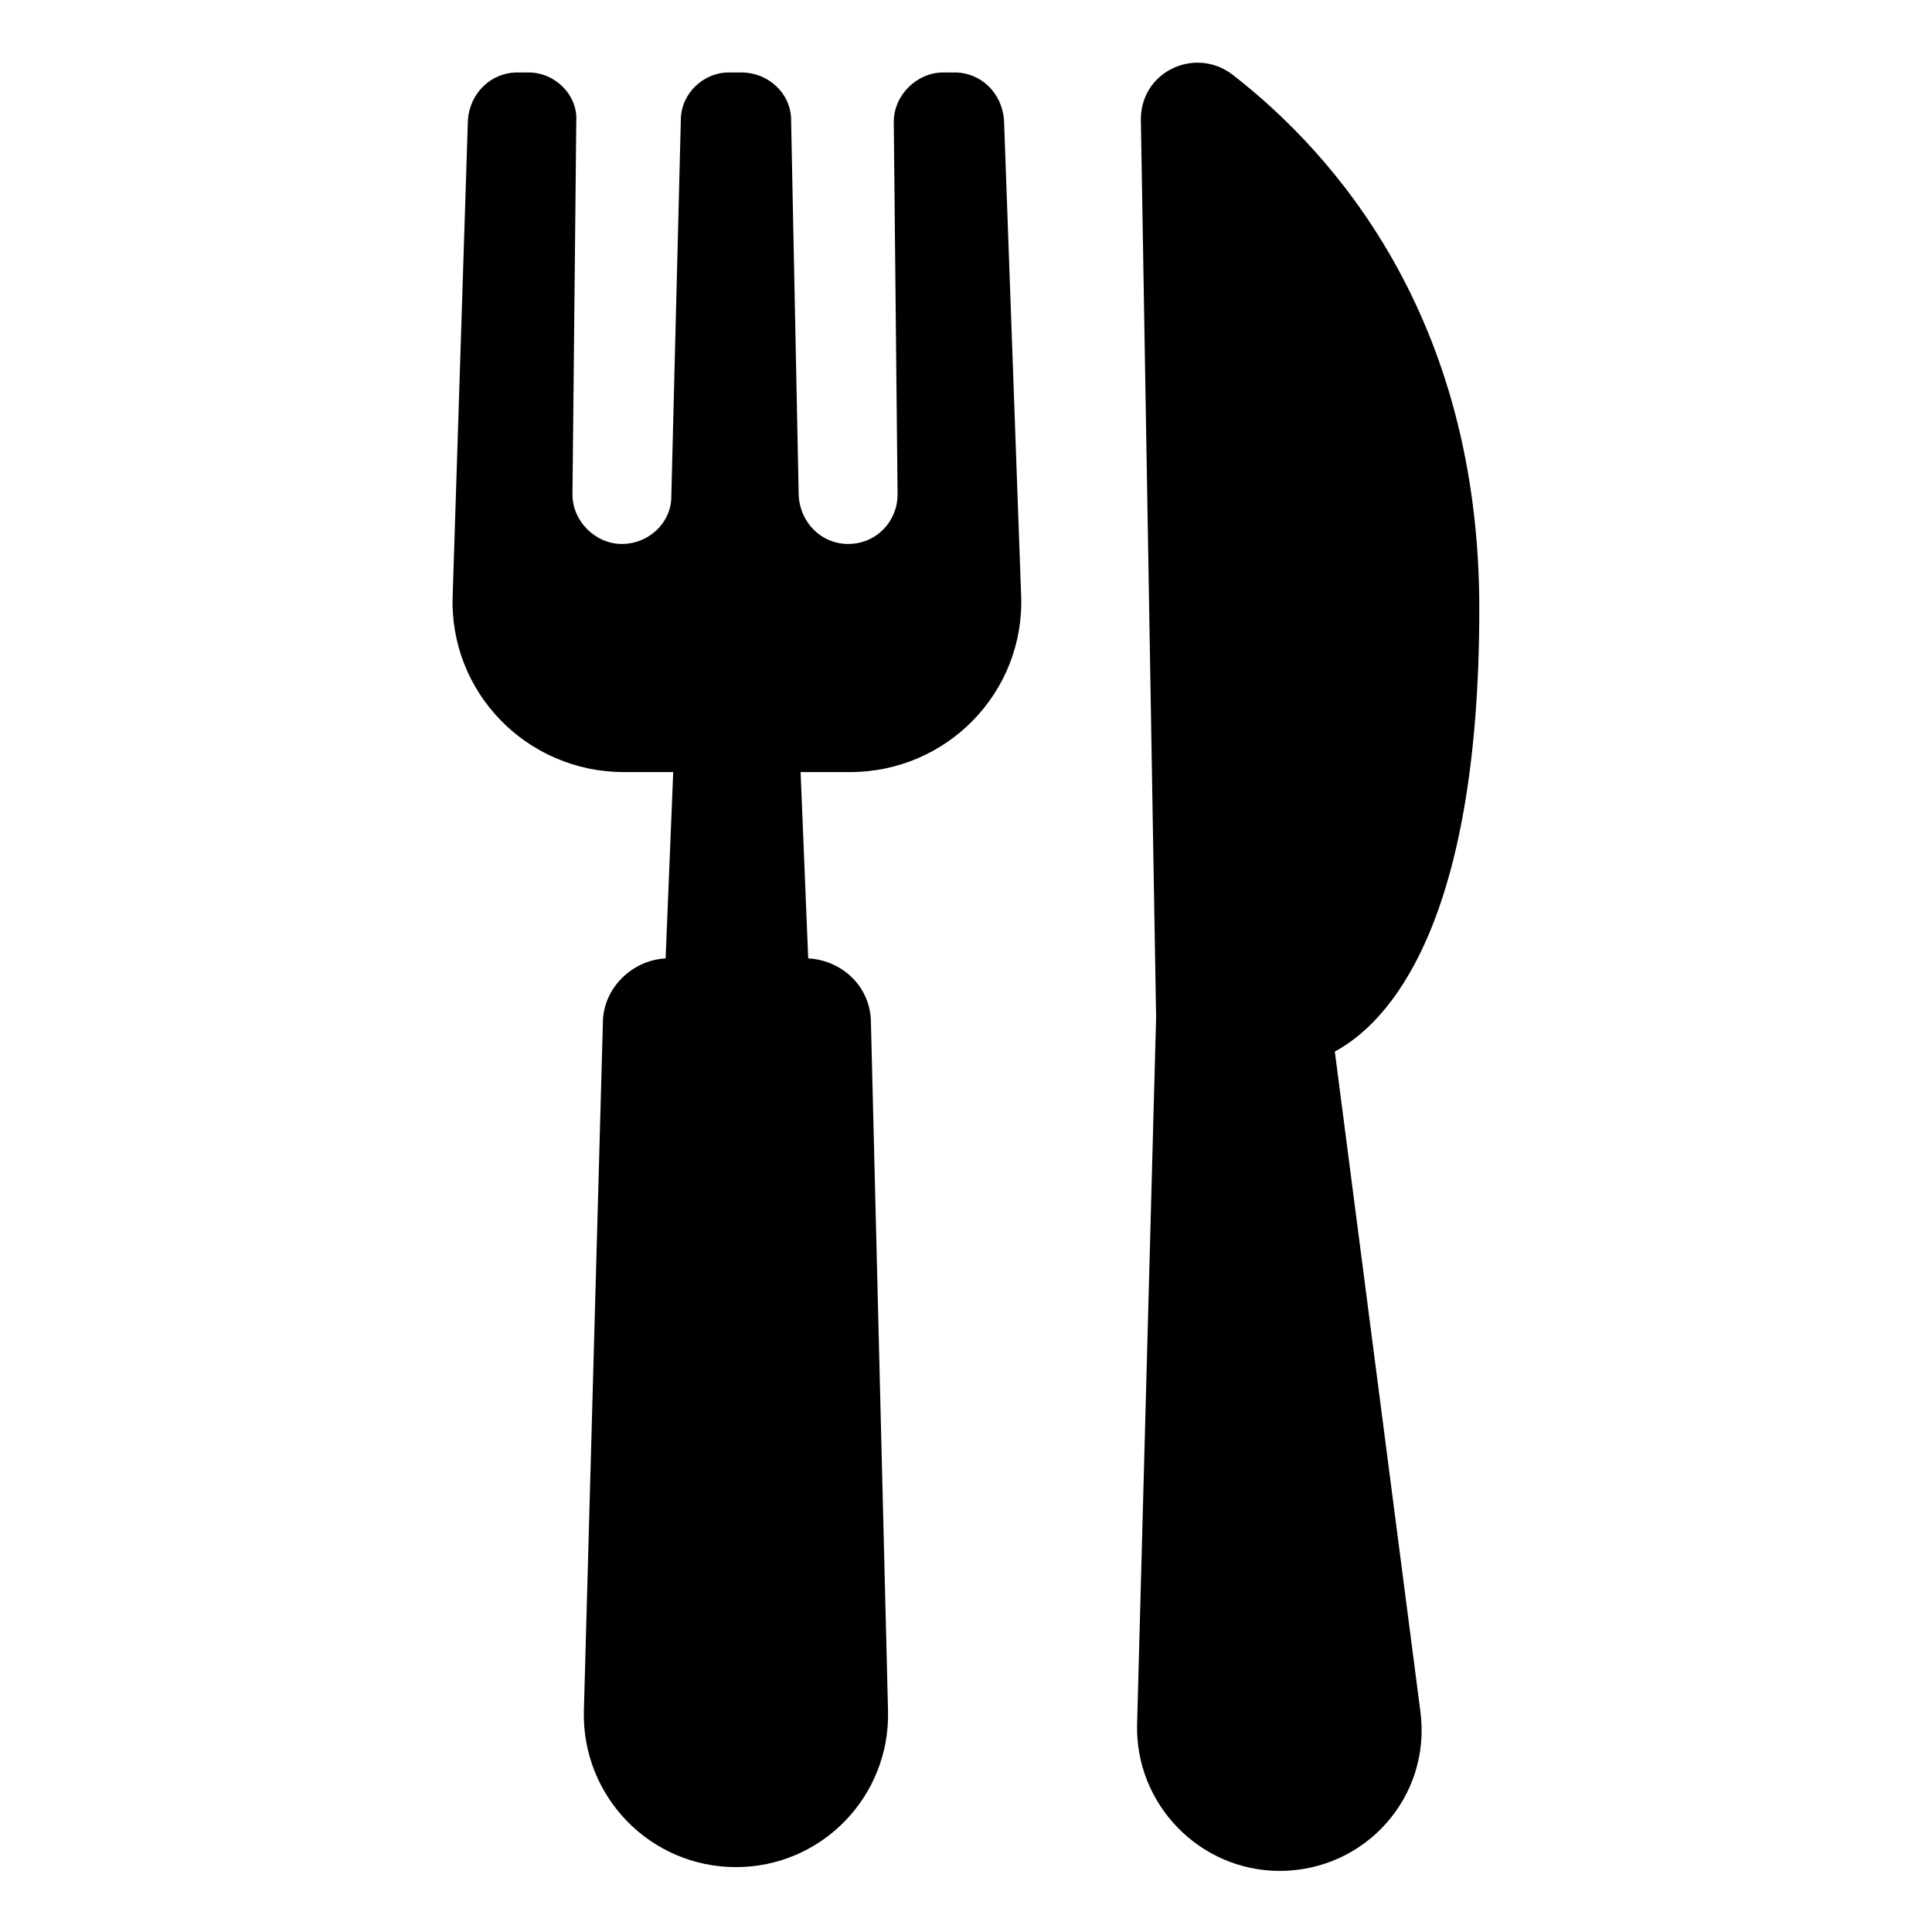
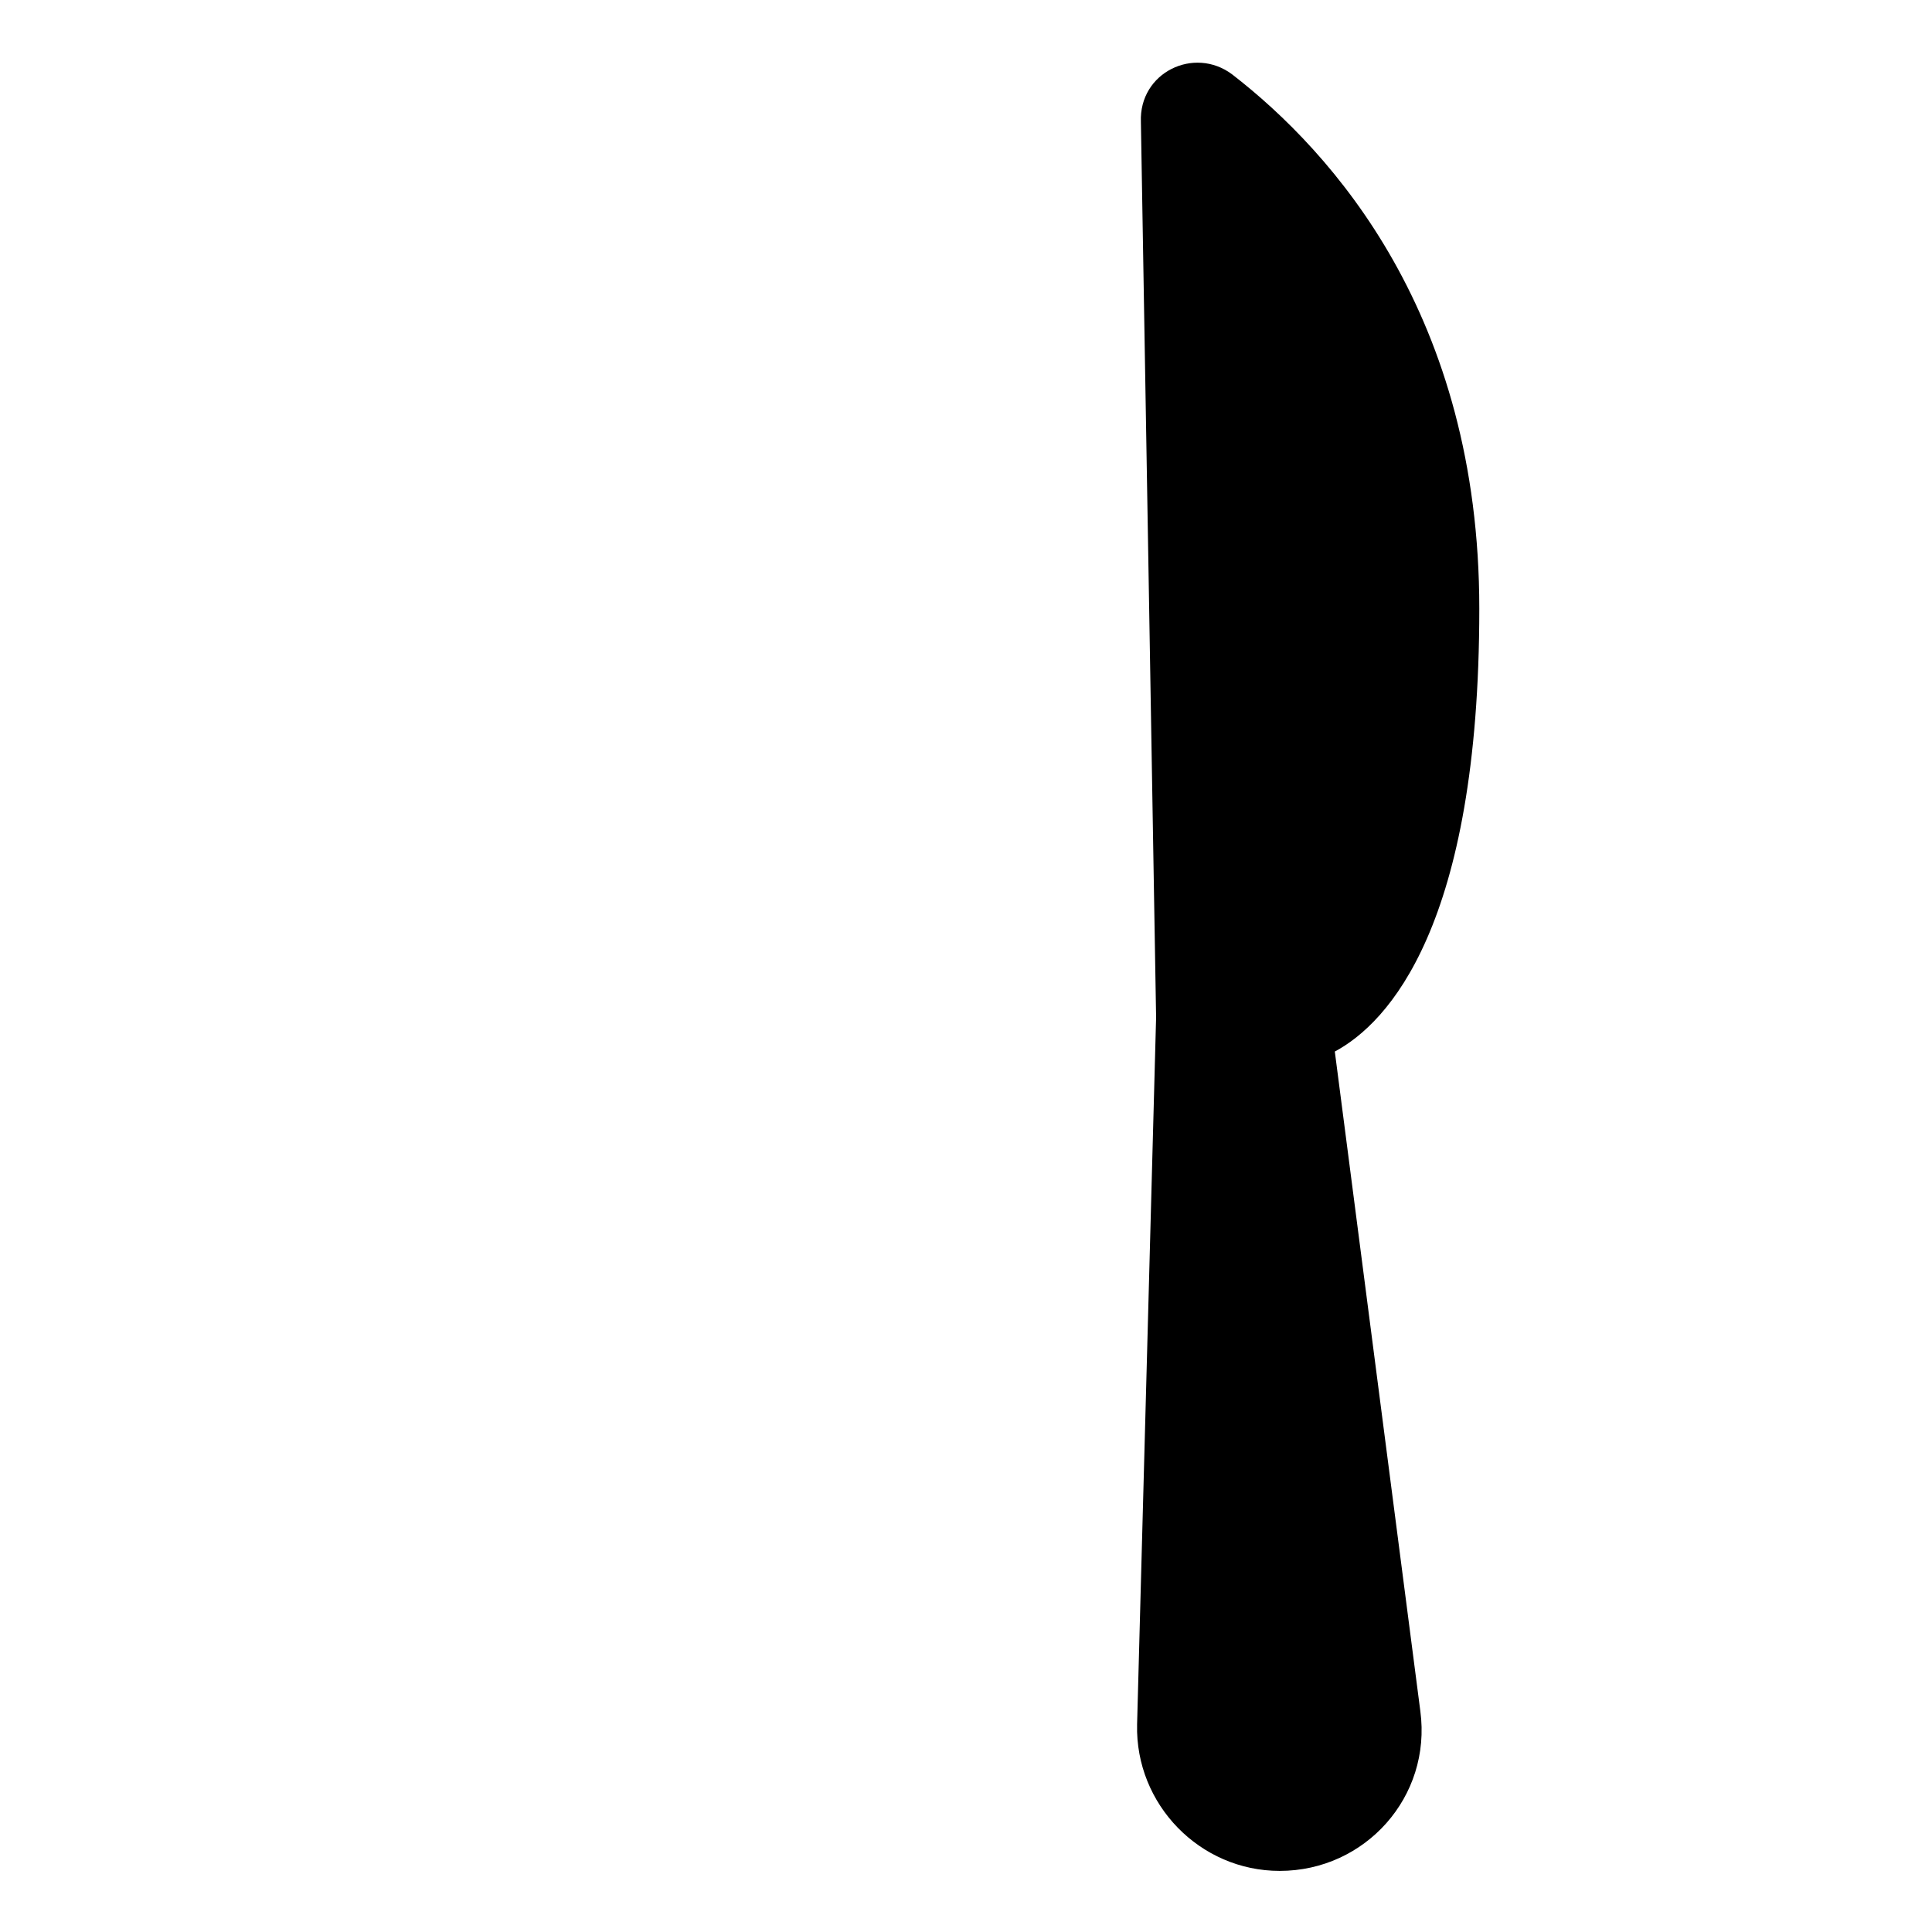
<svg xmlns="http://www.w3.org/2000/svg" fill="#000000" width="800px" height="800px" version="1.1" viewBox="144 144 512 512">
  <g>
-     <path d="m497.74 422.67c14.105-7.559 38.289-33.254 38.289-117.39 0-77.586-38.793-120.91-65.496-141.57-10.078-7.559-24.688-0.504-24.184 12.594l4.031 237.29-5.039 187.42c-0.504 21.16 16.625 38.793 37.785 38.793 22.672 0 40.305-19.648 37.281-42.32z" />
-     <path d="m396.98 163.21h-3.023c-7.055 0-13.098 6.047-13.098 13.098l1.008 98.746c0 7.055-5.543 13.098-13.098 13.098-7.055 0-12.594-5.543-13.098-12.594l-2.019-99.75c0-7.055-6.047-12.594-13.098-12.594h-3.527c-6.551-0.004-12.598 5.539-12.598 12.594l-2.519 99.754c0 7.055-6.047 12.594-13.098 12.594-7.055 0-13.098-6.047-13.098-13.098l1.008-98.746c0.504-7.055-5.543-13.102-12.598-13.102h-3.023c-7.055 0-12.594 5.543-13.098 12.594l-4.031 125.95c-1.008 25.695 19.648 46.855 45.344 46.855h13.098l-2.016 49.375c-9.07 0.504-16.625 8.062-16.625 17.129l-5.039 182.38c-0.504 22.672 17.633 41.312 40.305 41.312s40.809-18.641 40.305-41.312l-4.531-182.38c0-9.574-7.559-16.625-16.625-17.129l-2.016-49.375h13.098c25.695 0 46.352-21.16 45.344-46.855l-4.535-125.95c-0.504-7.055-6.047-12.598-13.098-12.598z" />
+     <path d="m497.74 422.67c14.105-7.559 38.289-33.254 38.289-117.39 0-77.586-38.793-120.91-65.496-141.57-10.078-7.559-24.688-0.504-24.184 12.594l4.031 237.29-5.039 187.42c-0.504 21.16 16.625 38.793 37.785 38.793 22.672 0 40.305-19.648 37.281-42.32" />
  </g>
</svg>